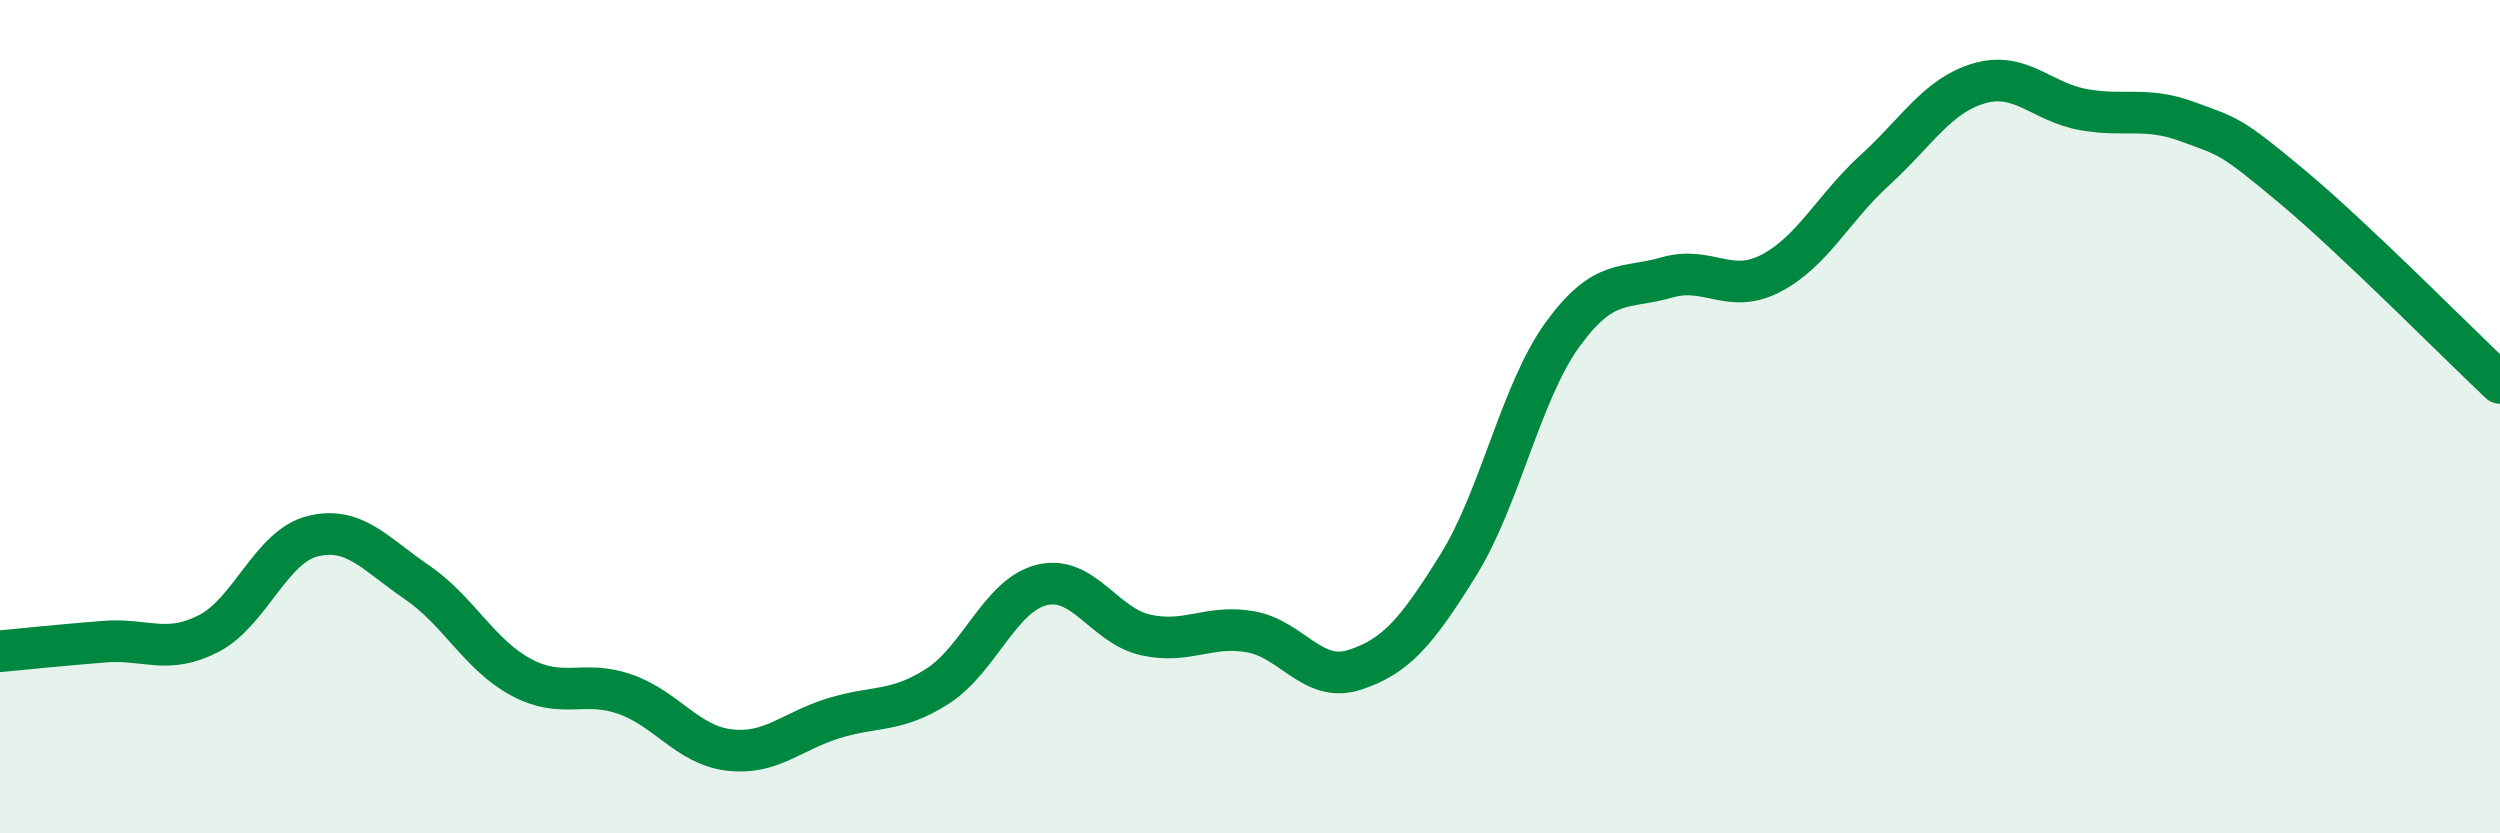
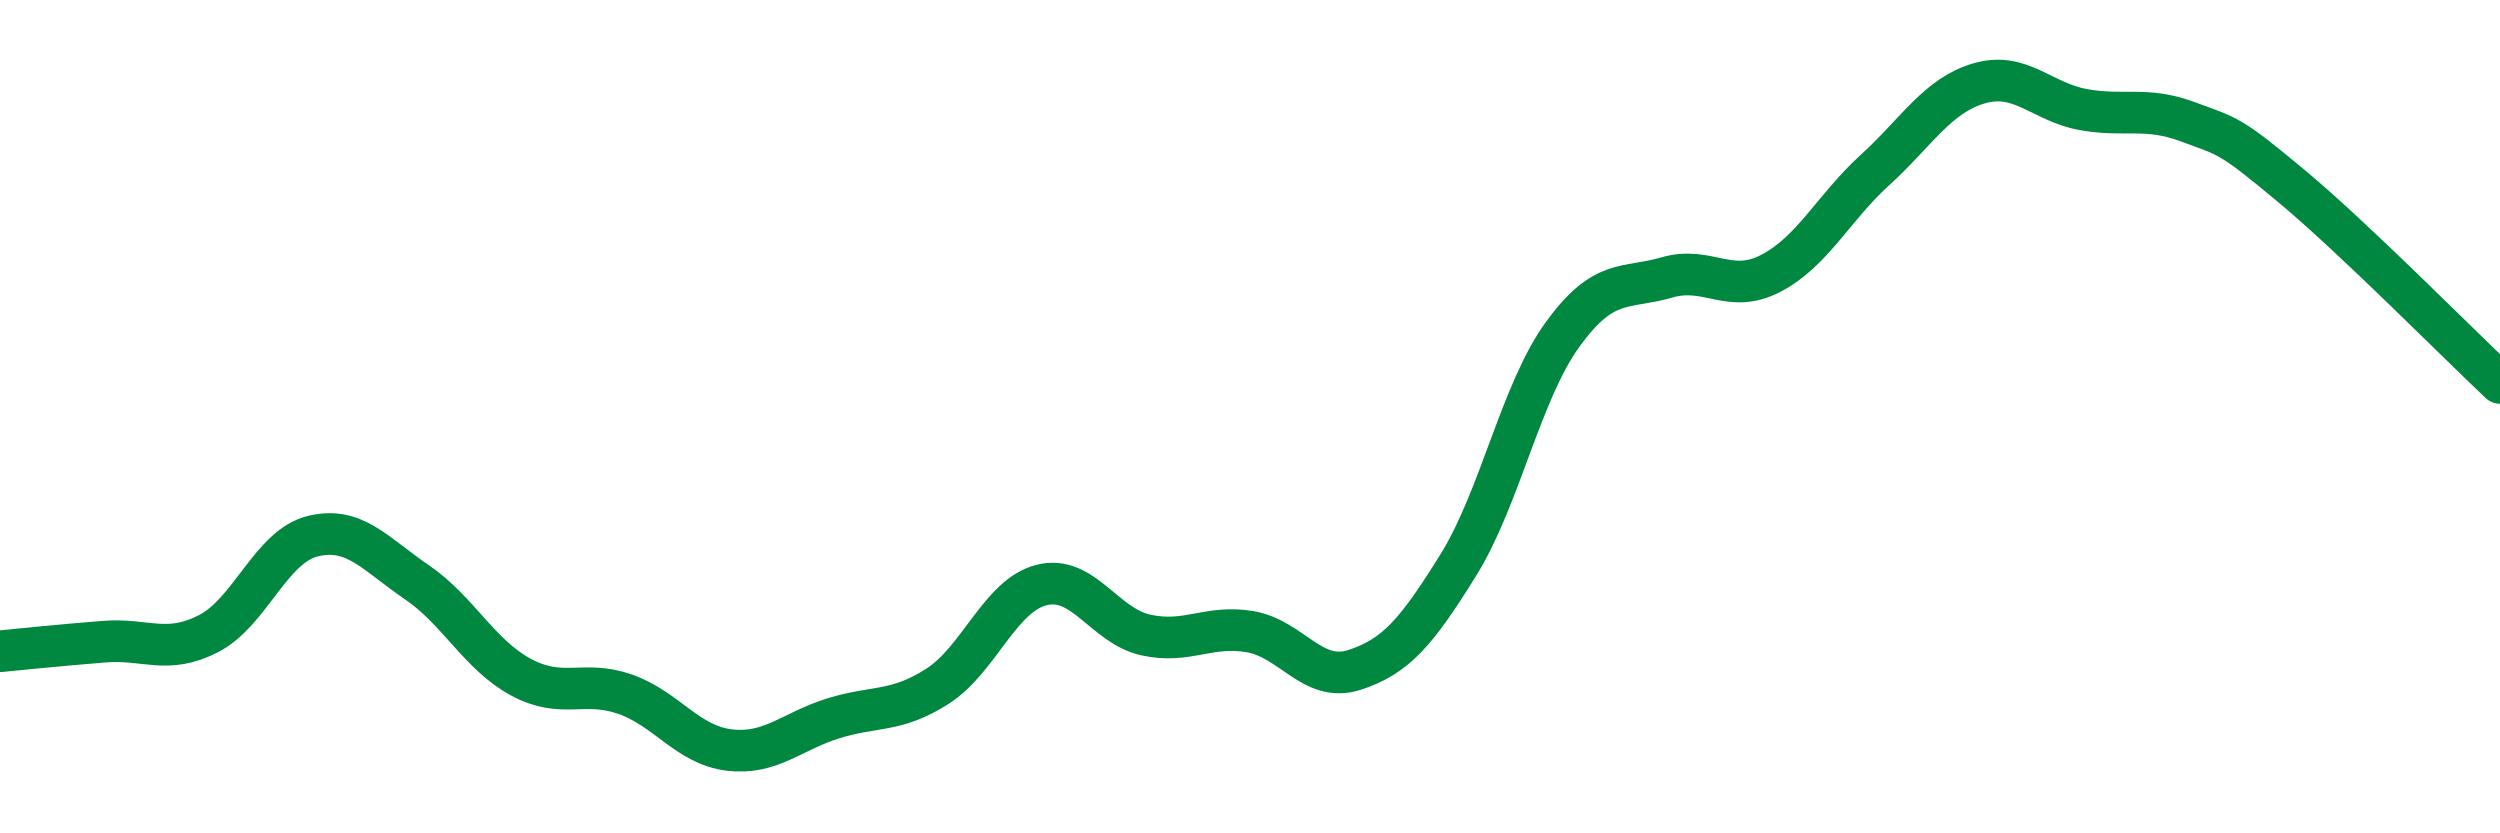
<svg xmlns="http://www.w3.org/2000/svg" width="60" height="20" viewBox="0 0 60 20">
-   <path d="M 0,15.63 C 0.5,15.58 1.5,15.48 2.5,15.4 C 3.5,15.32 4,15.72 5,15.21 C 6,14.7 6.5,13.12 7.5,12.87 C 8.5,12.62 9,13.29 10,13.97 C 11,14.65 11.5,15.71 12.5,16.25 C 13.5,16.79 14,16.31 15,16.66 C 16,17.01 16.5,17.88 17.5,18 C 18.5,18.12 19,17.55 20,17.24 C 21,16.93 21.5,17.11 22.5,16.47 C 23.5,15.83 24,14.29 25,14.04 C 26,13.79 26.5,15.02 27.5,15.24 C 28.5,15.46 29,14.99 30,15.16 C 31,15.33 31.5,16.4 32.5,16.08 C 33.5,15.76 34,15.17 35,13.56 C 36,11.95 36.5,9.41 37.5,8.03 C 38.5,6.65 39,6.95 40,6.66 C 41,6.37 41.5,7.08 42.5,6.56 C 43.5,6.04 44,4.99 45,4.08 C 46,3.17 46.5,2.29 47.5,2 C 48.5,1.71 49,2.45 50,2.63 C 51,2.81 51.5,2.55 52.5,2.92 C 53.5,3.29 53.5,3.22 55,4.47 C 56.5,5.72 59,8.25 60,9.19L60 20L0 20Z" fill="#008740" opacity="0.1" stroke-linecap="round" stroke-linejoin="round" />
  <path d="M 0,15.63 C 0.5,15.58 1.5,15.48 2.5,15.4 C 3.5,15.32 4,15.72 5,15.21 C 6,14.7 6.5,13.12 7.5,12.87 C 8.5,12.62 9,13.29 10,13.97 C 11,14.65 11.5,15.71 12.5,16.25 C 13.5,16.79 14,16.31 15,16.66 C 16,17.01 16.5,17.88 17.5,18 C 18.5,18.12 19,17.55 20,17.24 C 21,16.93 21.5,17.11 22.5,16.47 C 23.5,15.83 24,14.29 25,14.04 C 26,13.79 26.5,15.02 27.5,15.24 C 28.5,15.46 29,14.99 30,15.16 C 31,15.33 31.5,16.4 32.5,16.08 C 33.5,15.76 34,15.17 35,13.56 C 36,11.95 36.5,9.41 37.5,8.03 C 38.5,6.65 39,6.95 40,6.66 C 41,6.37 41.5,7.08 42.5,6.56 C 43.5,6.04 44,4.99 45,4.08 C 46,3.17 46.5,2.29 47.5,2 C 48.5,1.71 49,2.45 50,2.63 C 51,2.81 51.5,2.55 52.5,2.92 C 53.5,3.29 53.5,3.22 55,4.47 C 56.5,5.72 59,8.25 60,9.19" stroke="#008740" stroke-width="1" fill="none" stroke-linecap="round" stroke-linejoin="round" />
</svg>